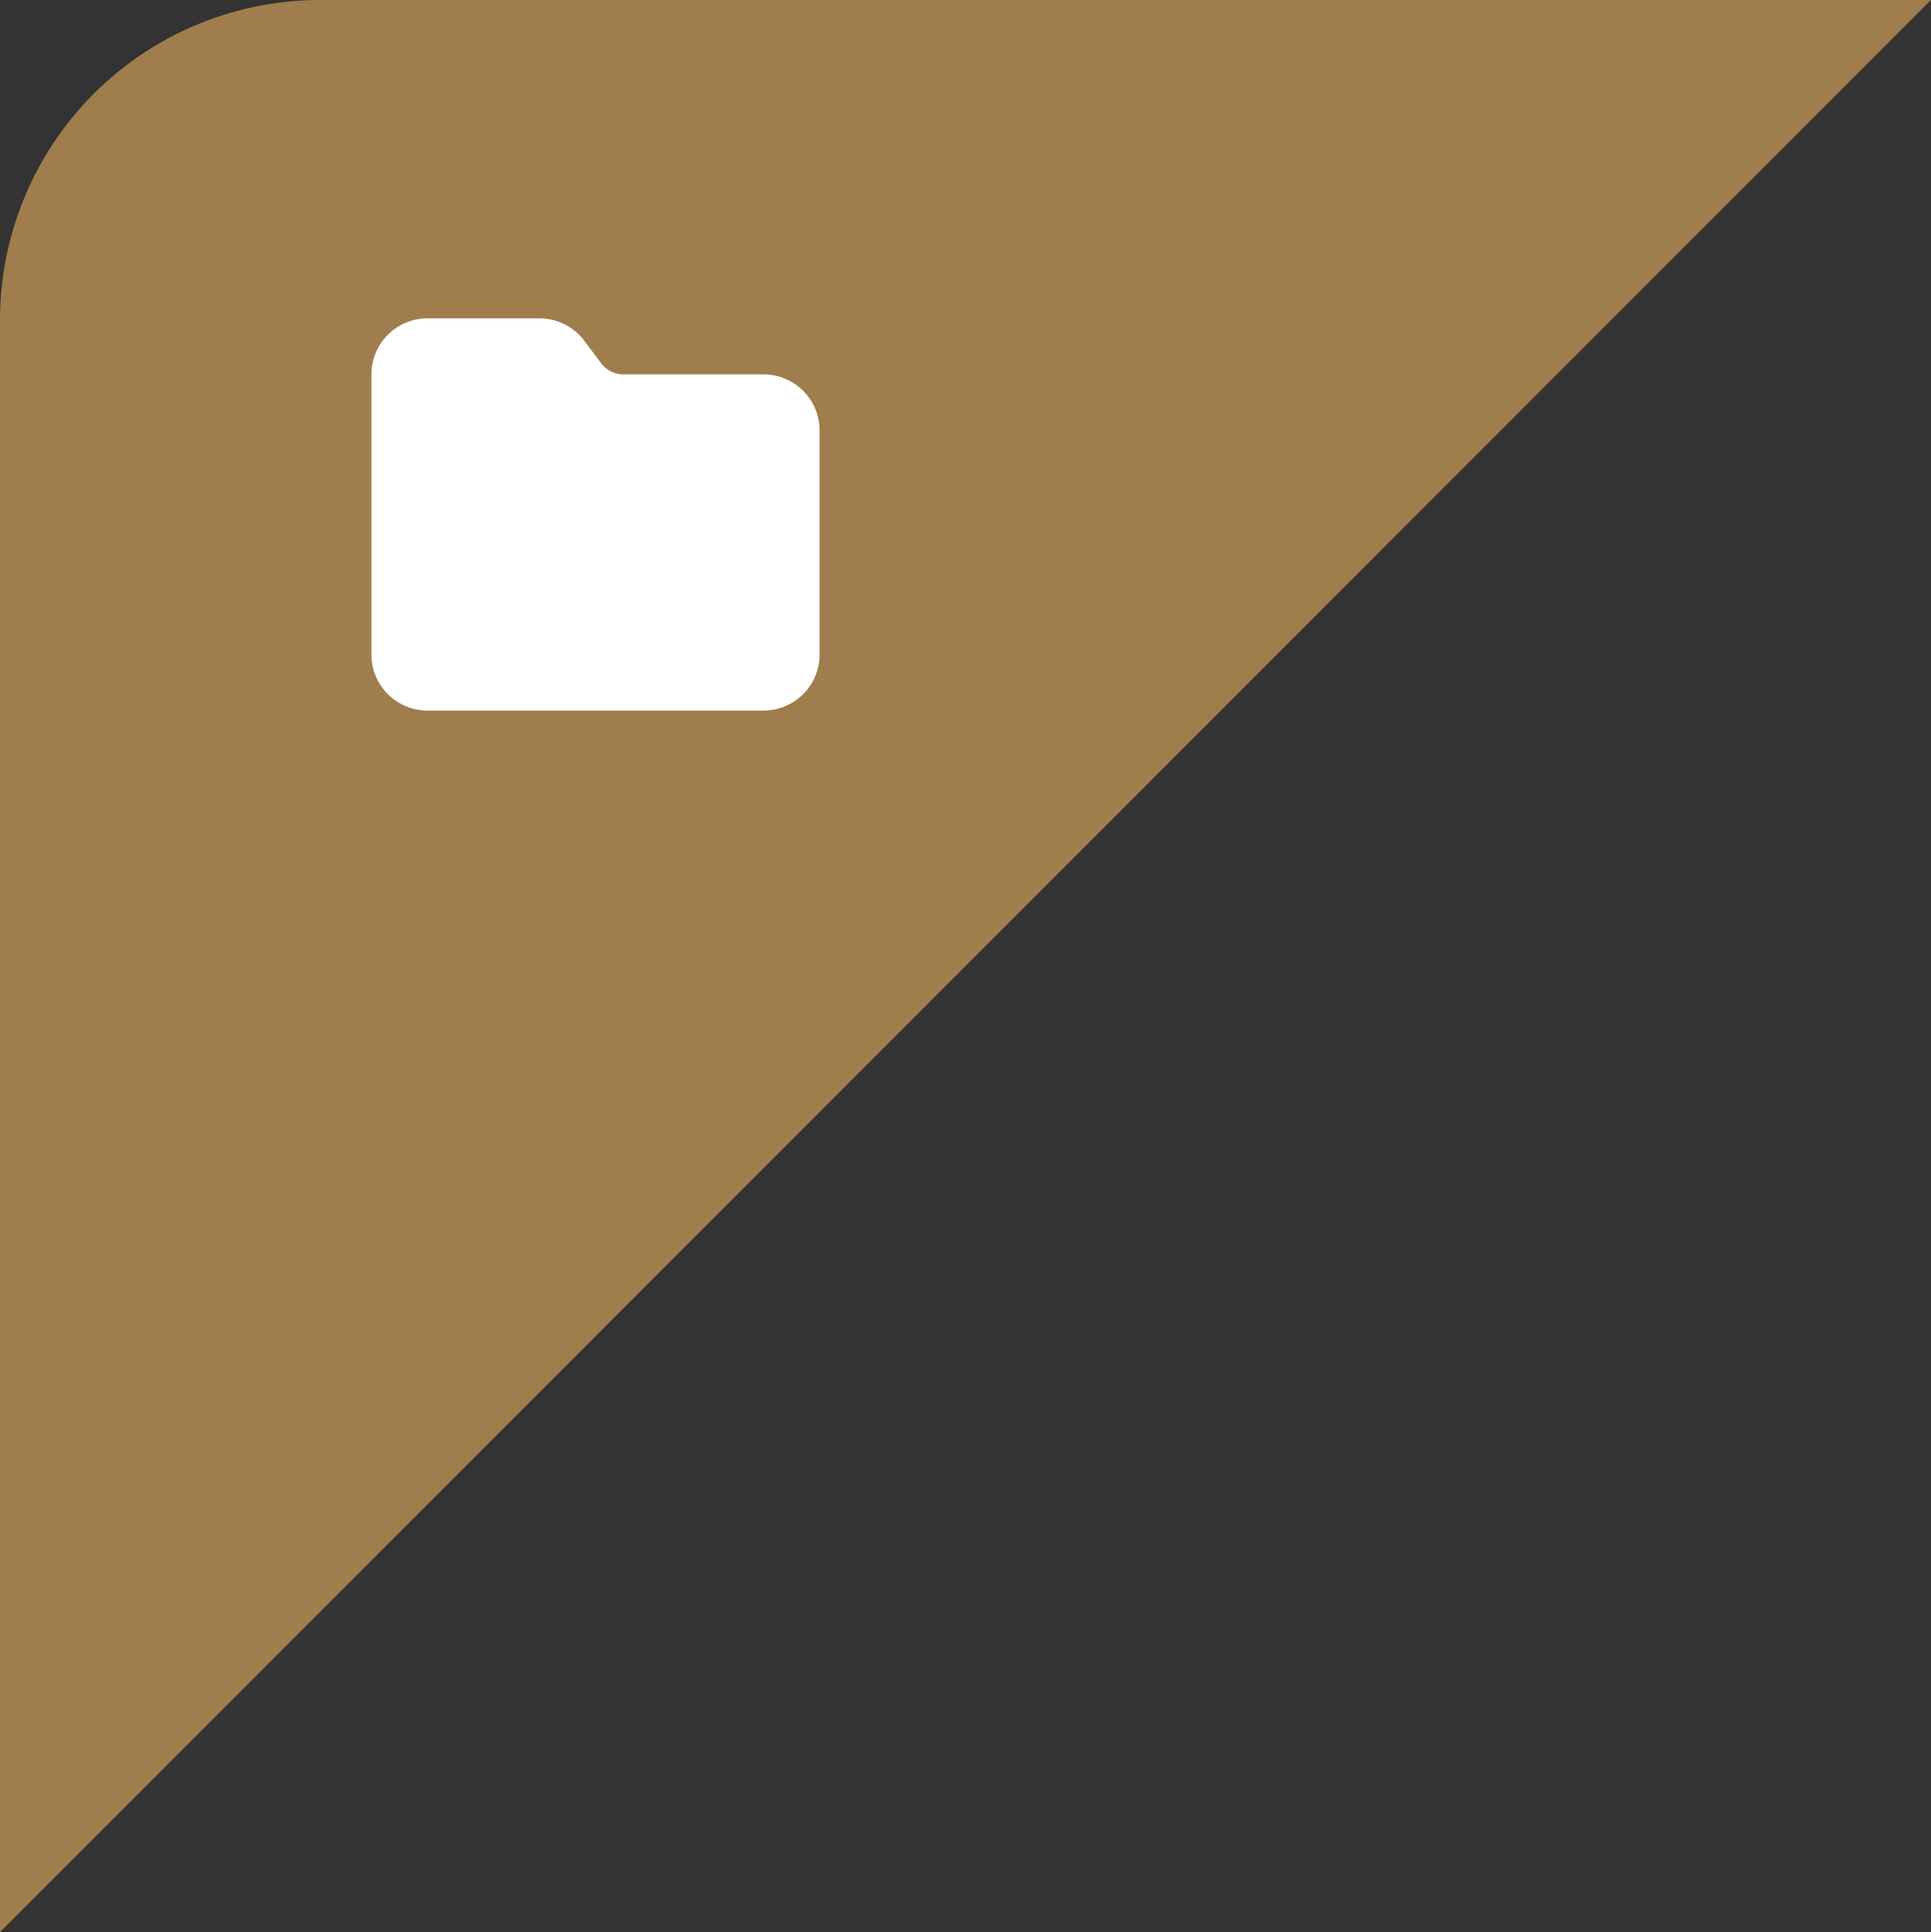
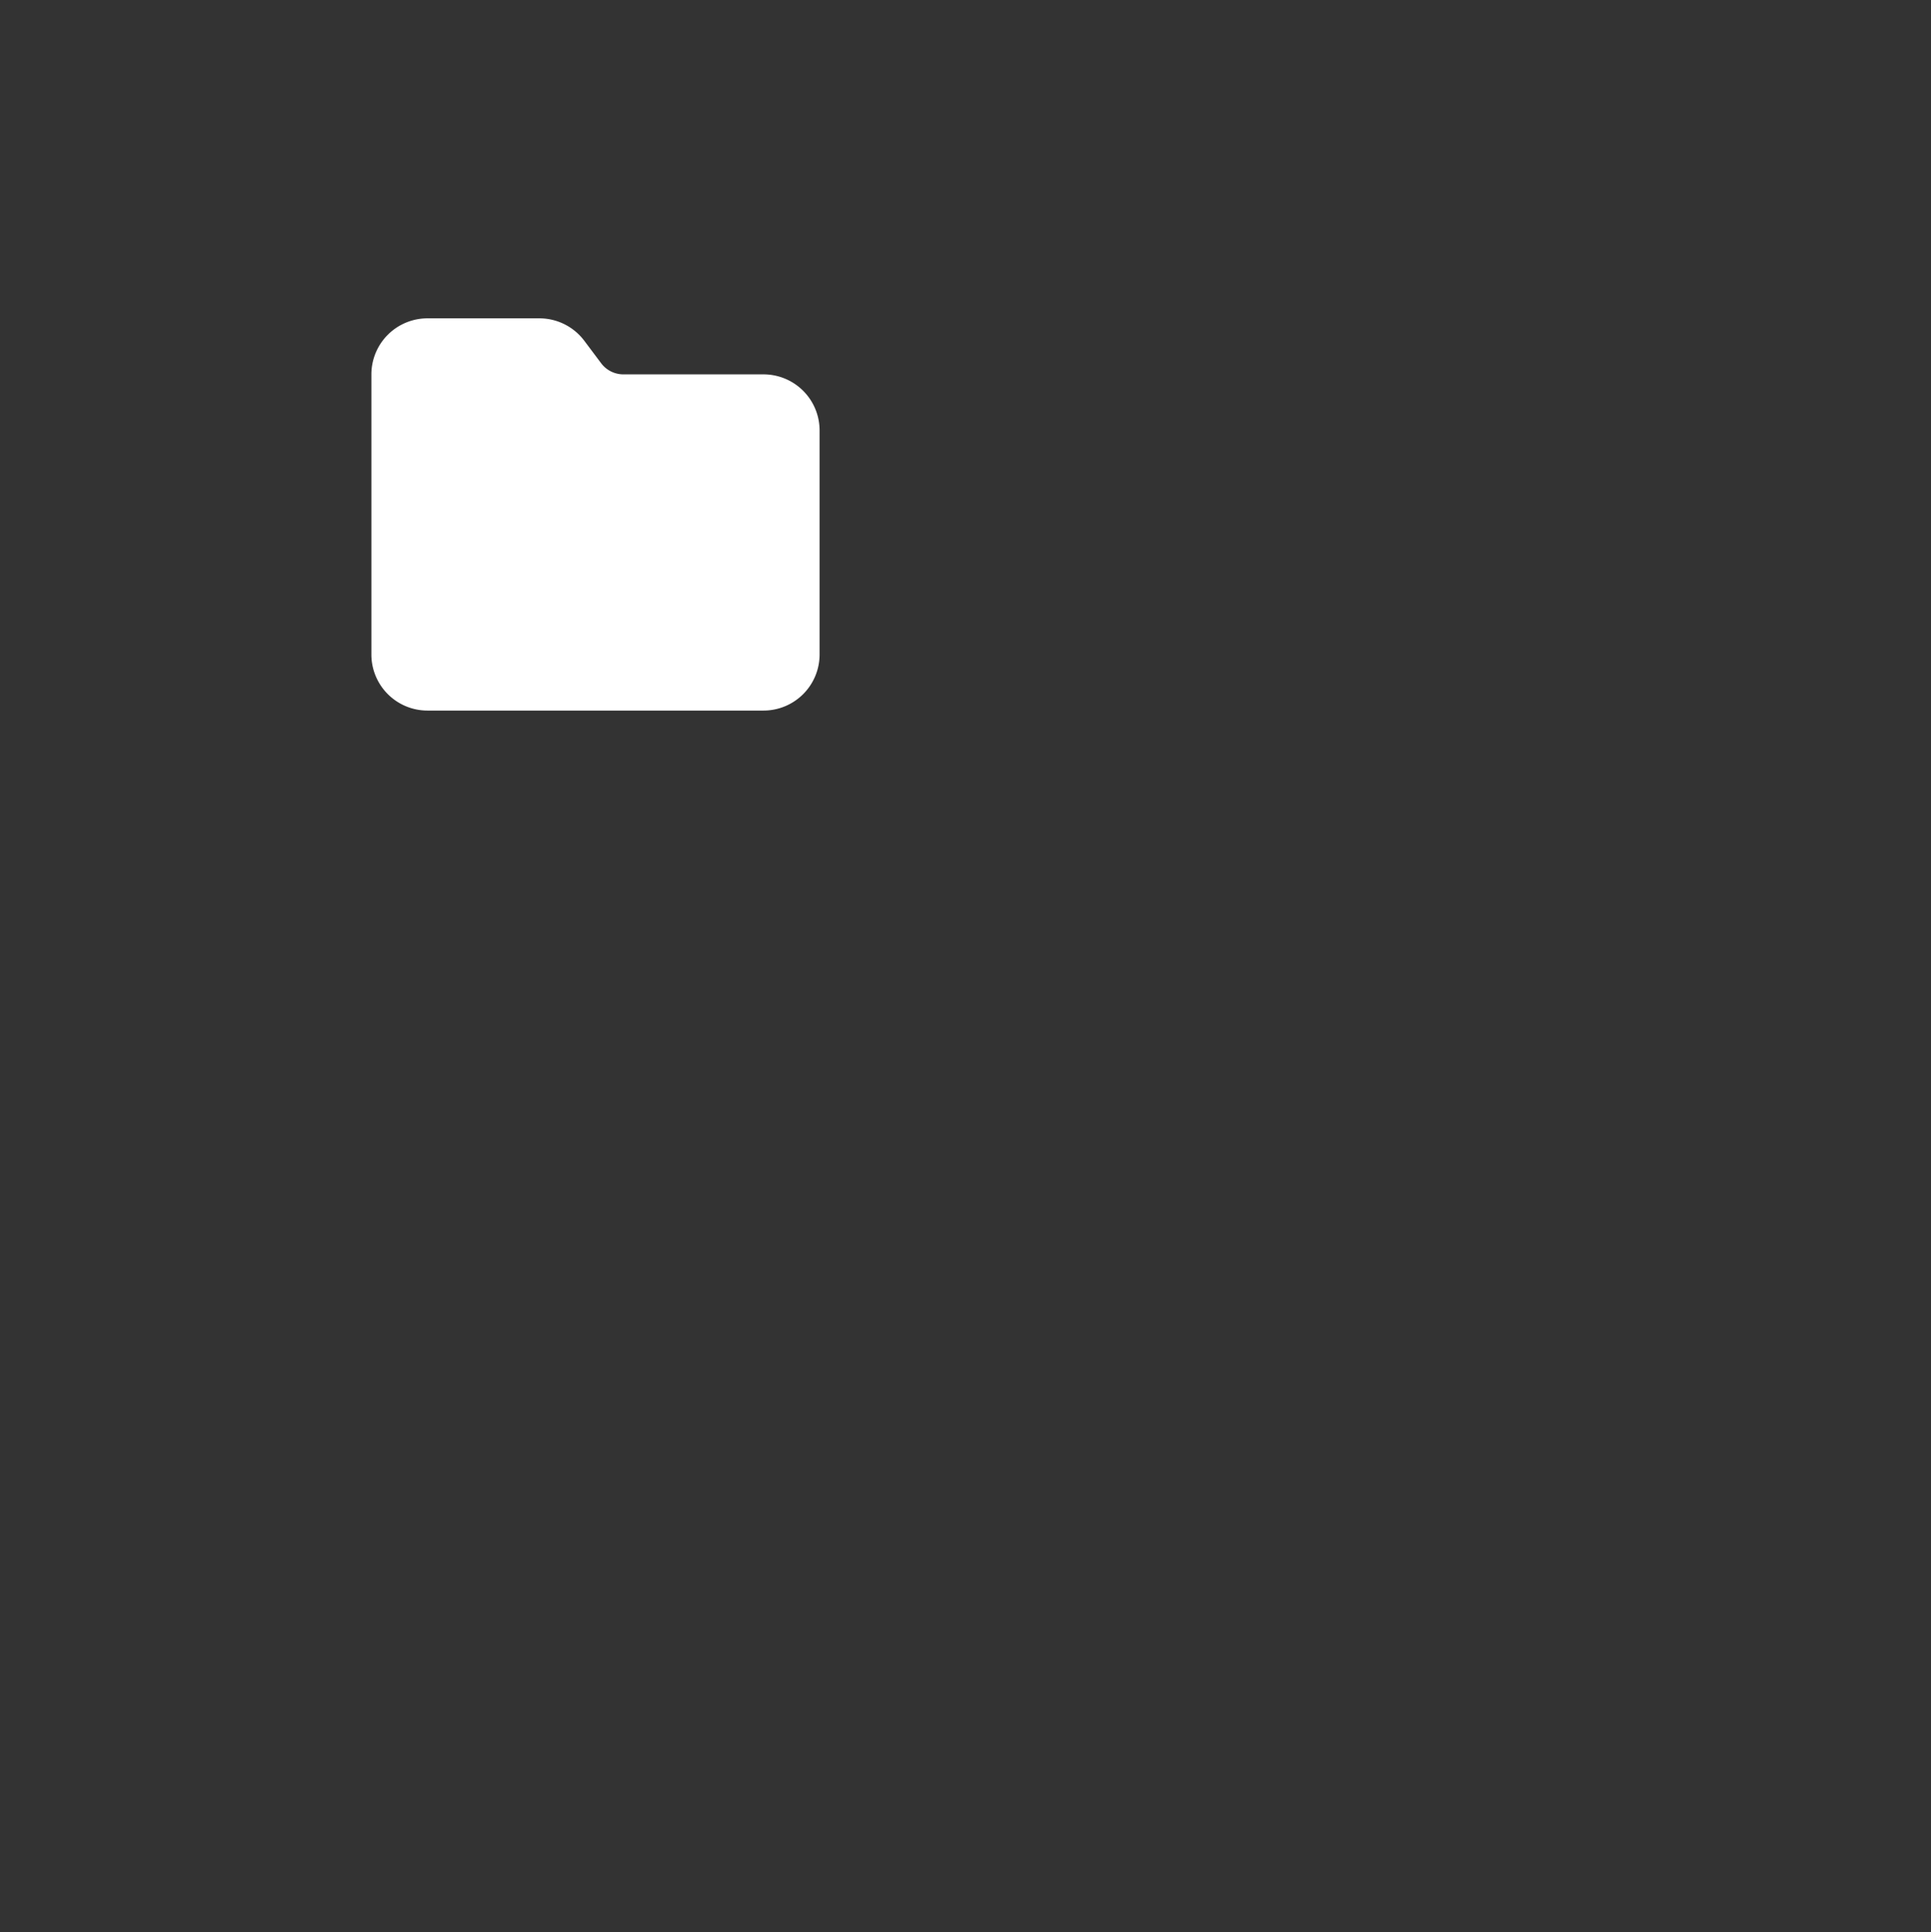
<svg xmlns="http://www.w3.org/2000/svg" width="60.315" height="60.343" viewBox="0 0 60.315 60.343">
  <rect x="0" y="0" width="60.315" height="60.343" fill="#333333" stroke="none" />
  <g transform="translate(-880.811 -278.004)">
-     <path d="M10,0H60.315L0,60.343V10A10,10,0,0,1,10,0Z" transform="translate(880.811 278.004)" fill="#a07d4c" />
    <path d="M-5.25.875H5.25A1.752,1.752,0,0,0,7-.875v-7a1.752,1.752,0,0,0-1.75-1.75H.875a.869.869,0,0,1-.7-.35l-.525-.7a1.753,1.753,0,0,0-1.4-.7h-3.5A1.752,1.752,0,0,0-7-9.625v8.75A1.752,1.752,0,0,0-5.25.875Z" transform="translate(899.411 299.321)" fill="#fff" />
  </g>
</svg>